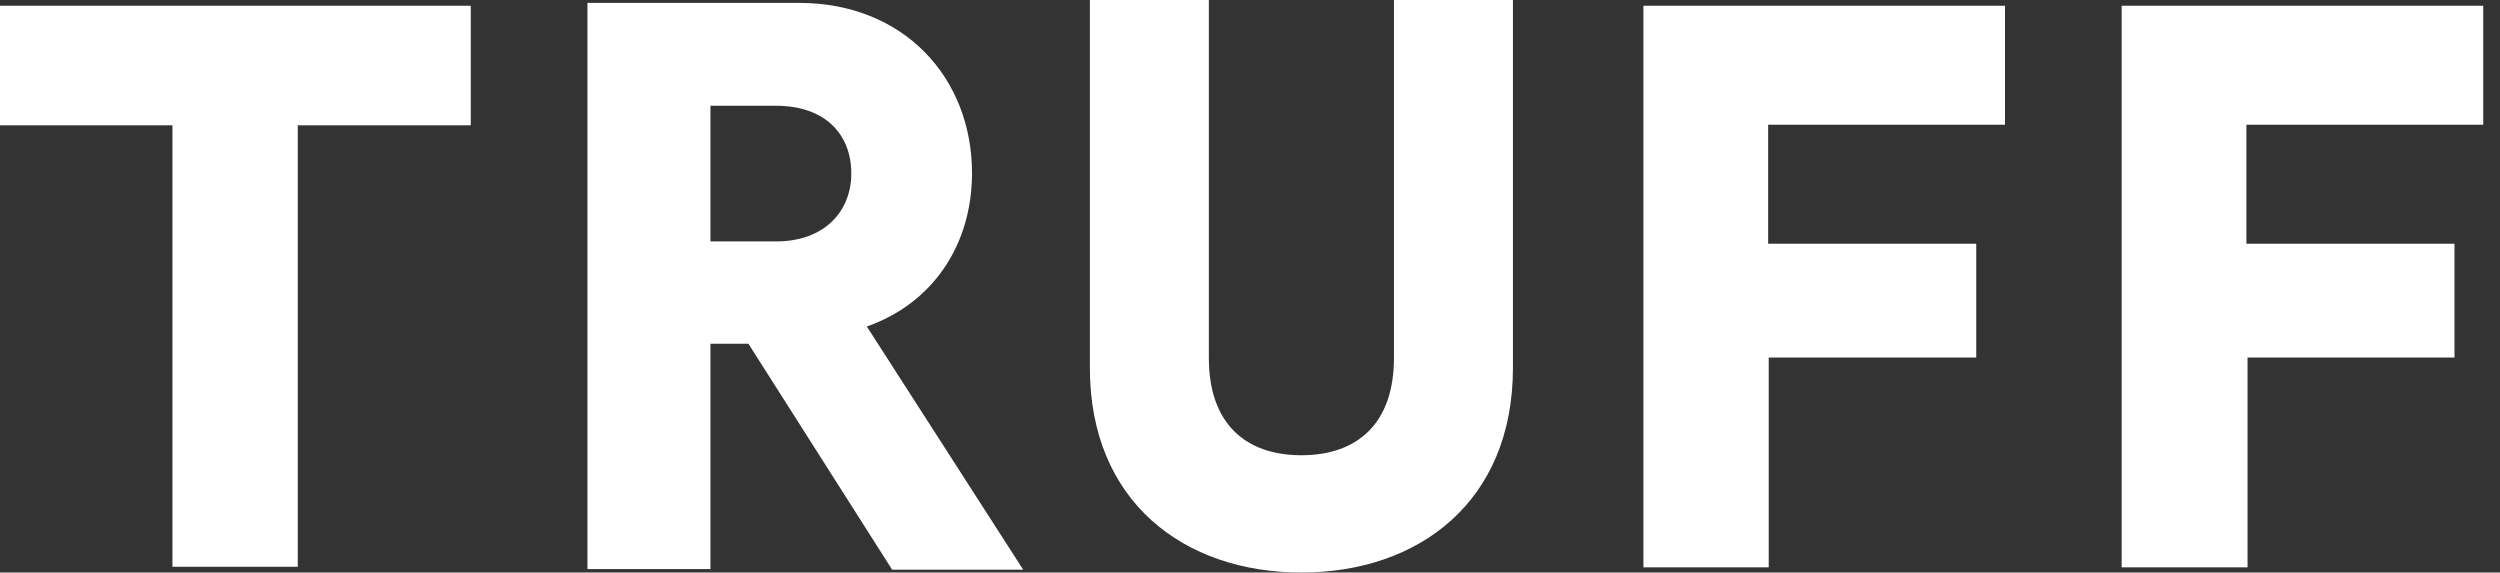
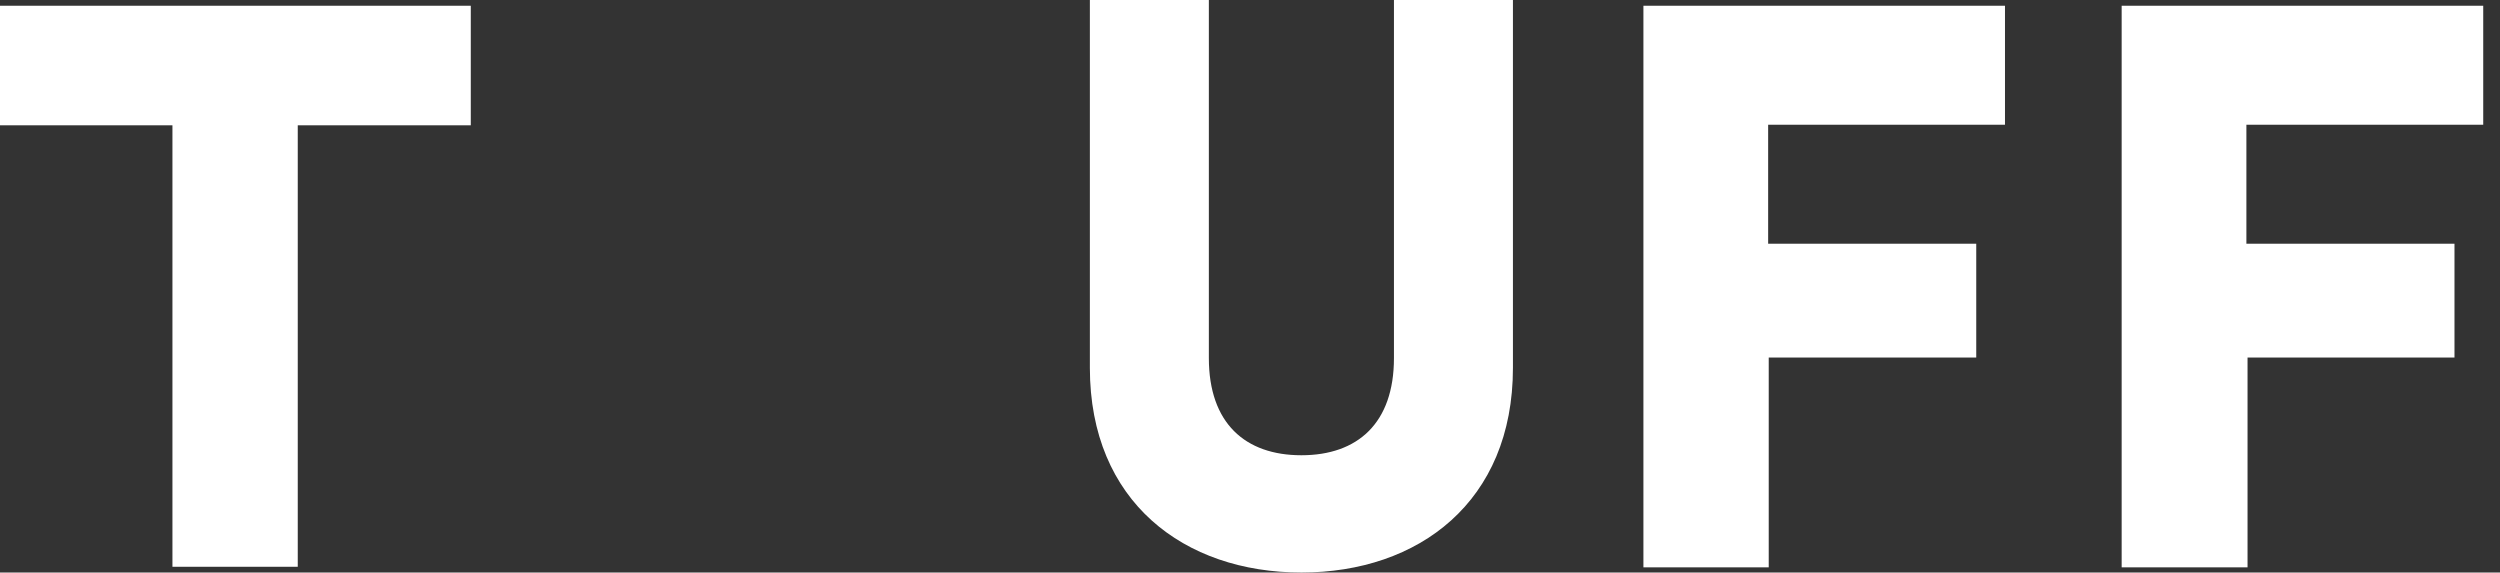
<svg xmlns="http://www.w3.org/2000/svg" fill="none" viewBox="0 0 131 30" height="30" width="131">
  <rect x="0" y="0" width="131" height="30" fill="#333333" stroke="none" />
  <path fill="white" d="M15.602 6.566V29.699H9.036V6.566H0V0.301H24.669V6.566H15.602Z" />
-   <path fill="white" d="M39.217 18.012H37.228V29.819H30.783V0.151H41.867C47.379 0.151 50.933 4.096 50.933 9.066C50.933 12.861 48.855 15.904 45.421 17.108L53.614 29.849H46.747L39.217 18.012ZM40.662 12.651C43.222 12.651 44.608 11.054 44.608 9.096C44.608 7.018 43.222 5.542 40.662 5.542H37.228V12.651H40.662Z" />
  <path fill="white" d="M57.109 19.277V0H63.344V18.765C63.344 22.169 65.241 23.855 68.193 23.855C71.145 23.855 73.043 22.169 73.043 18.765V0H79.278V19.277C79.278 26.295 74.338 30 68.193 30C62.049 30 57.109 26.295 57.109 19.277Z" />
  <path fill="white" d="M86.115 29.699V0.301H105.061V6.536H92.651V12.771H103.555V18.735H92.681V29.729H86.115V29.699Z" />
  <path fill="white" d="M111.175 29.699V0.301H130.121V6.536H117.711V12.771H128.615V18.735H117.771V29.729H111.175V29.699Z" />
</svg>